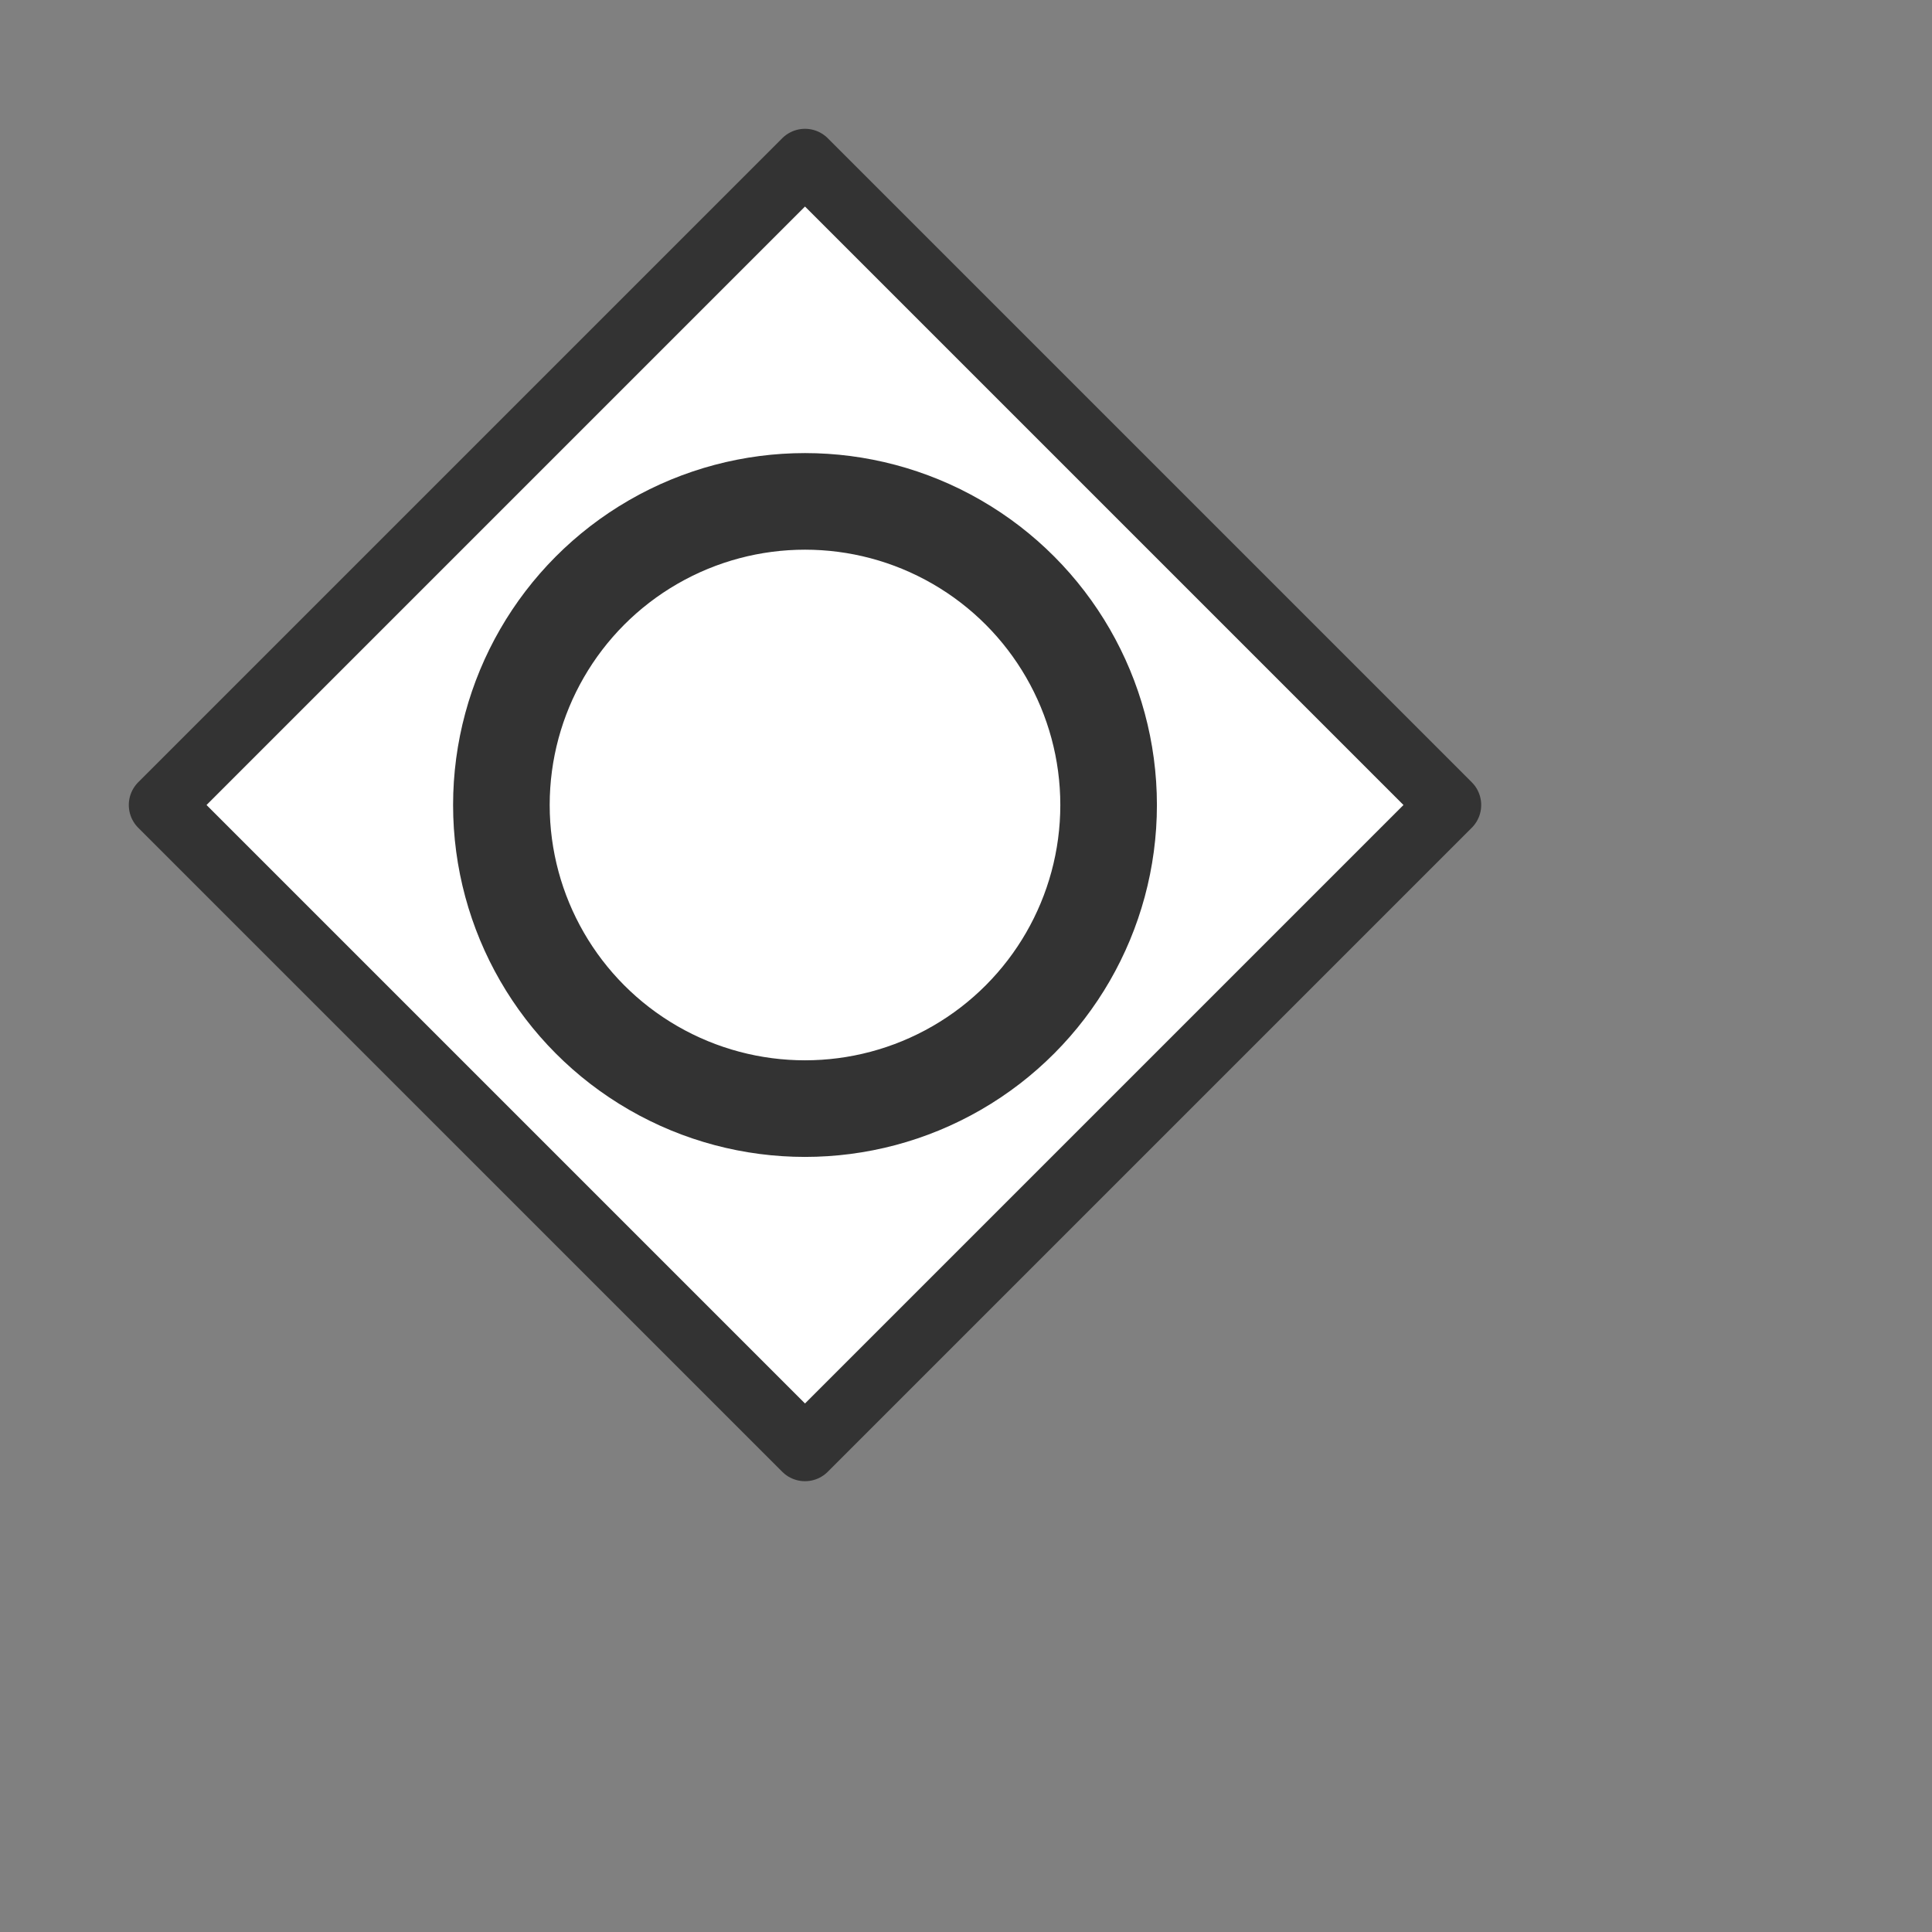
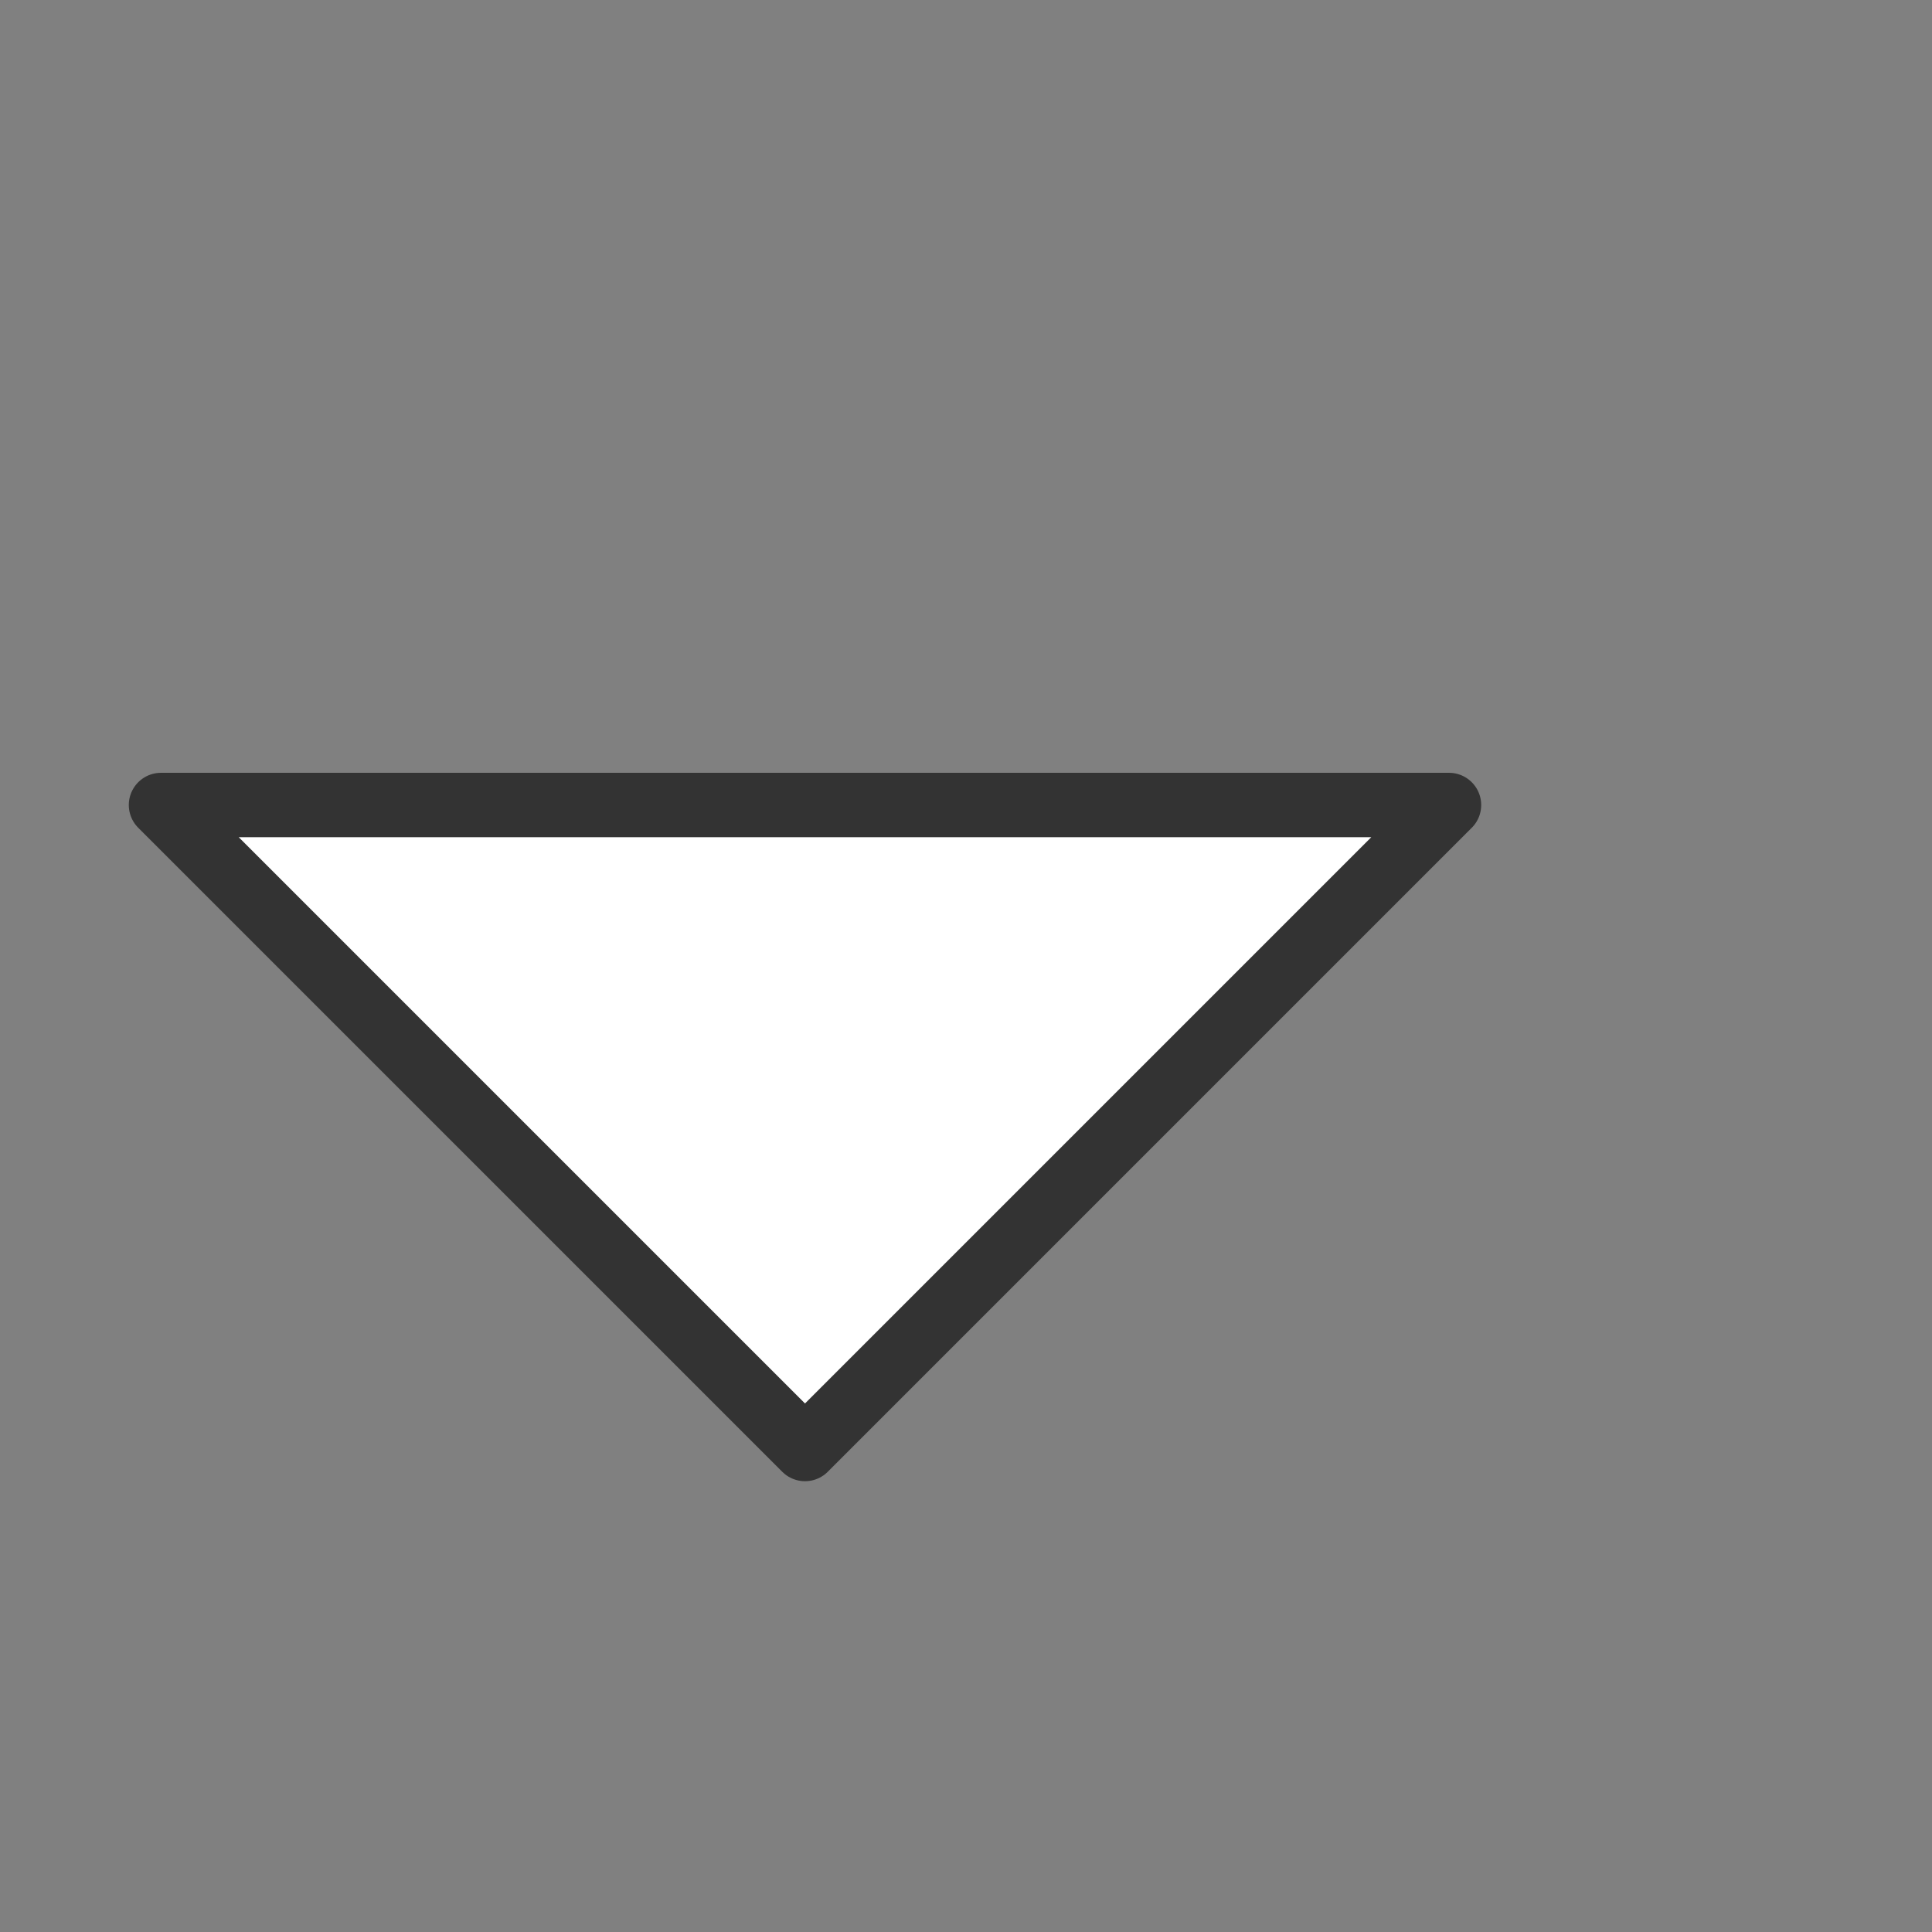
<svg xmlns="http://www.w3.org/2000/svg" height="60" version="1.1" width="60" style="overflow: hidden; position: relative; left: -0.875px;">
  <rect width="100%" height="100%" fill="#808080" stroke="none" />
-   <path fill="#ffffff" stroke="#333333" d="M5,25L25,5L45,25L25,45L5,25" stroke-width="2" stroke-linecap="round" stroke-linejoin="round" stroke-opacity="1" style="stroke-linecap: round; stroke-linejoin: round; stroke-opacity: 1;" />
-   <circle cx="25" cy="25" r="9.429" fill="none" stroke="#333333" stroke-opacity="1" stroke-width="3" style="stroke-opacity: 1;" />
+   <path fill="#ffffff" stroke="#333333" d="M5,25L45,25L25,45L5,25" stroke-width="2" stroke-linecap="round" stroke-linejoin="round" stroke-opacity="1" style="stroke-linecap: round; stroke-linejoin: round; stroke-opacity: 1;" />
</svg>